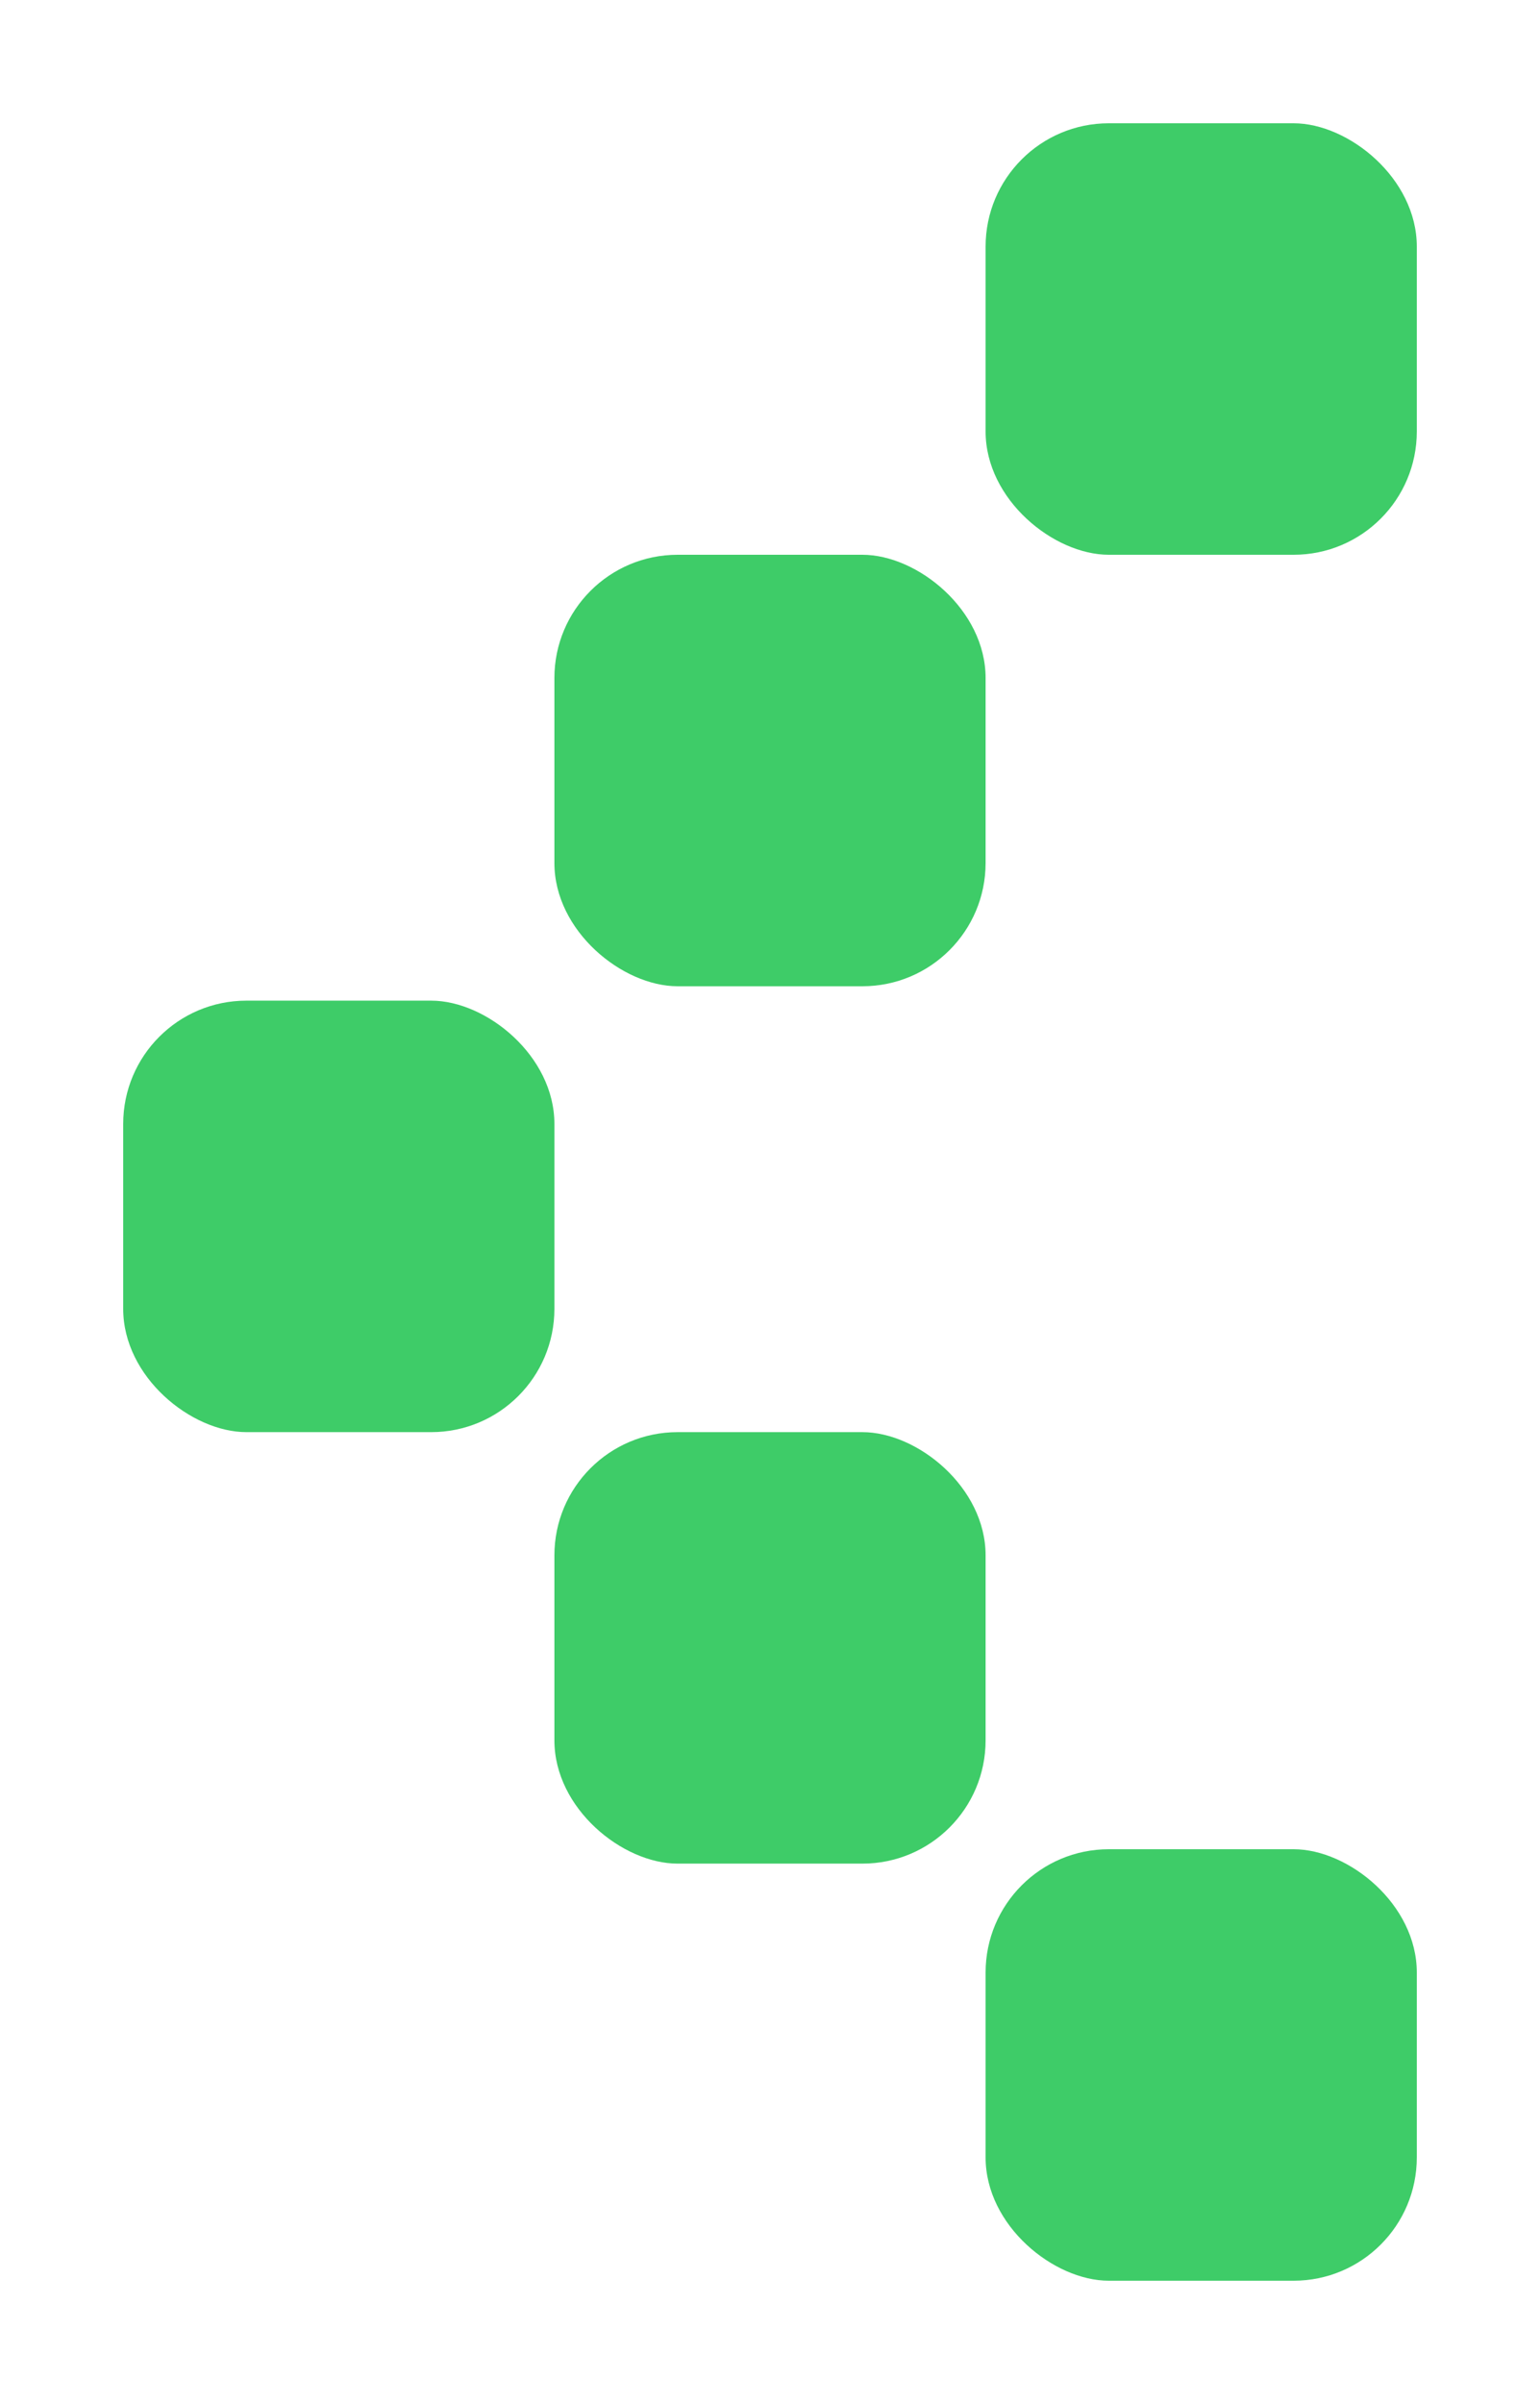
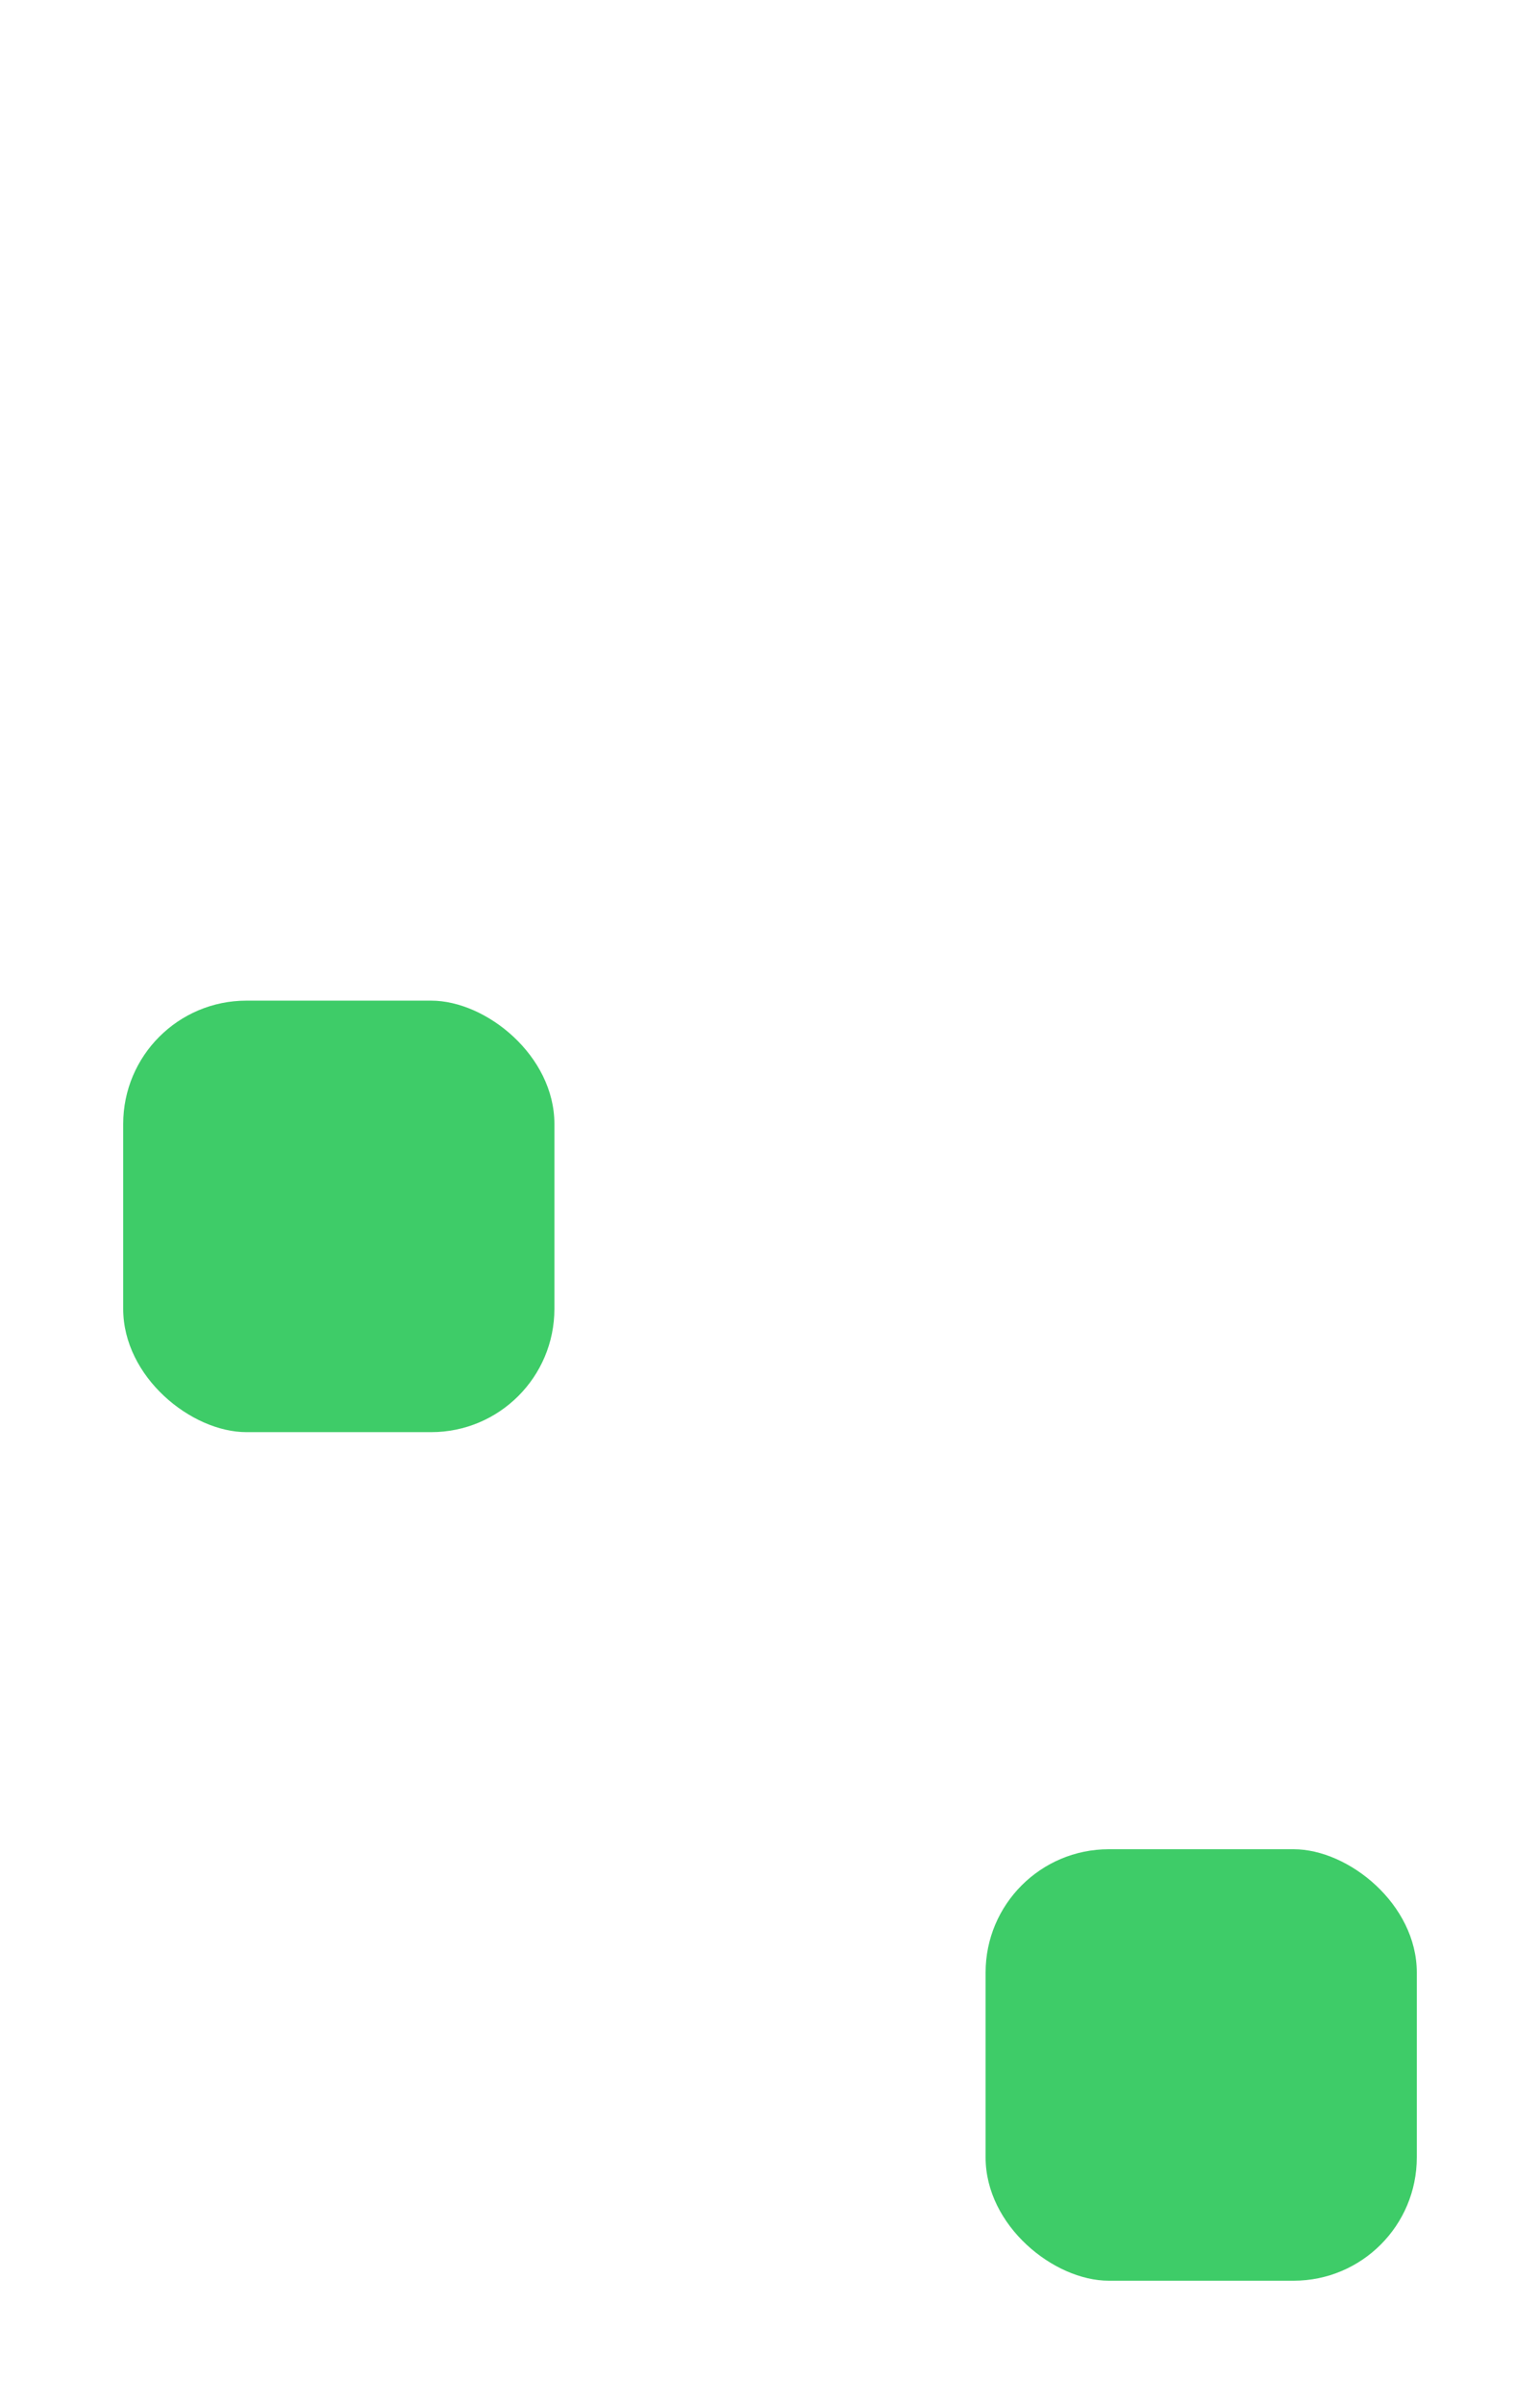
<svg xmlns="http://www.w3.org/2000/svg" width="100" height="156" viewBox="0 0 100 156" fill="none">
  <g filter="url(#filter0_d_1235_71020)">
-     <rect width="28" height="28" rx="8" transform="matrix(-1.19249e-08 1 1 1.19249e-08 64 9)" fill="#3ECC68" />
-   </g>
+     </g>
  <g filter="url(#filter1_d_1235_71020)">
-     <rect width="28" height="28" rx="8" transform="matrix(-1.19249e-08 1 1 1.19249e-08 36 37)" fill="#3ECC68" />
-   </g>
+     </g>
  <g filter="url(#filter2_d_1235_71020)">
    <rect width="28" height="28" rx="8" transform="matrix(-1.19249e-08 1 1 1.19249e-08 8 65.934)" fill="#3ECC68" />
  </g>
  <g filter="url(#filter3_d_1235_71020)">
-     <rect width="28" height="28" rx="8" transform="matrix(-1.19249e-08 1 1 1.19249e-08 36 93.934)" fill="#3ECC68" />
-   </g>
+     </g>
  <g filter="url(#filter4_d_1235_71020)">
    <rect width="28" height="28" rx="8" transform="matrix(-1.19249e-08 1 1 1.19249e-08 64 121)" fill="#3ECC68" />
  </g>
  <defs>
    <filter id="filter0_d_1235_71020" x="56.5" y="0.5" width="43" height="43" filterUnits="userSpaceOnUse" color-interpolation-filters="sRGB">
      <feFlood flood-opacity="0" result="BackgroundImageFix" />
      <feColorMatrix in="SourceAlpha" type="matrix" values="0 0 0 0 0 0 0 0 0 0 0 0 0 0 0 0 0 0 127 0" result="hardAlpha" />
      <feOffset dy="-1" />
      <feGaussianBlur stdDeviation="3.75" />
      <feComposite in2="hardAlpha" operator="out" />
      <feColorMatrix type="matrix" values="0 0 0 0 0.243 0 0 0 0 0.8 0 0 0 0 0.408 0 0 0 0.85 0" />
      <feBlend mode="normal" in2="BackgroundImageFix" result="effect1_dropShadow_1235_71020" />
      <feBlend mode="normal" in="SourceGraphic" in2="effect1_dropShadow_1235_71020" result="shape" />
    </filter>
    <filter id="filter1_d_1235_71020" x="28.5" y="28.5" width="43" height="43" filterUnits="userSpaceOnUse" color-interpolation-filters="sRGB">
      <feFlood flood-opacity="0" result="BackgroundImageFix" />
      <feColorMatrix in="SourceAlpha" type="matrix" values="0 0 0 0 0 0 0 0 0 0 0 0 0 0 0 0 0 0 127 0" result="hardAlpha" />
      <feOffset dy="-1" />
      <feGaussianBlur stdDeviation="3.75" />
      <feComposite in2="hardAlpha" operator="out" />
      <feColorMatrix type="matrix" values="0 0 0 0 0.243 0 0 0 0 0.8 0 0 0 0 0.408 0 0 0 0.85 0" />
      <feBlend mode="normal" in2="BackgroundImageFix" result="effect1_dropShadow_1235_71020" />
      <feBlend mode="normal" in="SourceGraphic" in2="effect1_dropShadow_1235_71020" result="shape" />
    </filter>
    <filter id="filter2_d_1235_71020" x="0.5" y="57.434" width="43" height="43" filterUnits="userSpaceOnUse" color-interpolation-filters="sRGB">
      <feFlood flood-opacity="0" result="BackgroundImageFix" />
      <feColorMatrix in="SourceAlpha" type="matrix" values="0 0 0 0 0 0 0 0 0 0 0 0 0 0 0 0 0 0 127 0" result="hardAlpha" />
      <feOffset dy="-1" />
      <feGaussianBlur stdDeviation="3.75" />
      <feComposite in2="hardAlpha" operator="out" />
      <feColorMatrix type="matrix" values="0 0 0 0 0.243 0 0 0 0 0.8 0 0 0 0 0.408 0 0 0 0.85 0" />
      <feBlend mode="normal" in2="BackgroundImageFix" result="effect1_dropShadow_1235_71020" />
      <feBlend mode="normal" in="SourceGraphic" in2="effect1_dropShadow_1235_71020" result="shape" />
    </filter>
    <filter id="filter3_d_1235_71020" x="28.5" y="85.434" width="43" height="43" filterUnits="userSpaceOnUse" color-interpolation-filters="sRGB">
      <feFlood flood-opacity="0" result="BackgroundImageFix" />
      <feColorMatrix in="SourceAlpha" type="matrix" values="0 0 0 0 0 0 0 0 0 0 0 0 0 0 0 0 0 0 127 0" result="hardAlpha" />
      <feOffset dy="-1" />
      <feGaussianBlur stdDeviation="3.75" />
      <feComposite in2="hardAlpha" operator="out" />
      <feColorMatrix type="matrix" values="0 0 0 0 0.243 0 0 0 0 0.8 0 0 0 0 0.408 0 0 0 0.85 0" />
      <feBlend mode="normal" in2="BackgroundImageFix" result="effect1_dropShadow_1235_71020" />
      <feBlend mode="normal" in="SourceGraphic" in2="effect1_dropShadow_1235_71020" result="shape" />
    </filter>
    <filter id="filter4_d_1235_71020" x="56.5" y="112.5" width="43" height="43" filterUnits="userSpaceOnUse" color-interpolation-filters="sRGB">
      <feFlood flood-opacity="0" result="BackgroundImageFix" />
      <feColorMatrix in="SourceAlpha" type="matrix" values="0 0 0 0 0 0 0 0 0 0 0 0 0 0 0 0 0 0 127 0" result="hardAlpha" />
      <feOffset dy="-1" />
      <feGaussianBlur stdDeviation="3.75" />
      <feComposite in2="hardAlpha" operator="out" />
      <feColorMatrix type="matrix" values="0 0 0 0 0.243 0 0 0 0 0.8 0 0 0 0 0.408 0 0 0 0.85 0" />
      <feBlend mode="normal" in2="BackgroundImageFix" result="effect1_dropShadow_1235_71020" />
      <feBlend mode="normal" in="SourceGraphic" in2="effect1_dropShadow_1235_71020" result="shape" />
    </filter>
  </defs>
</svg>